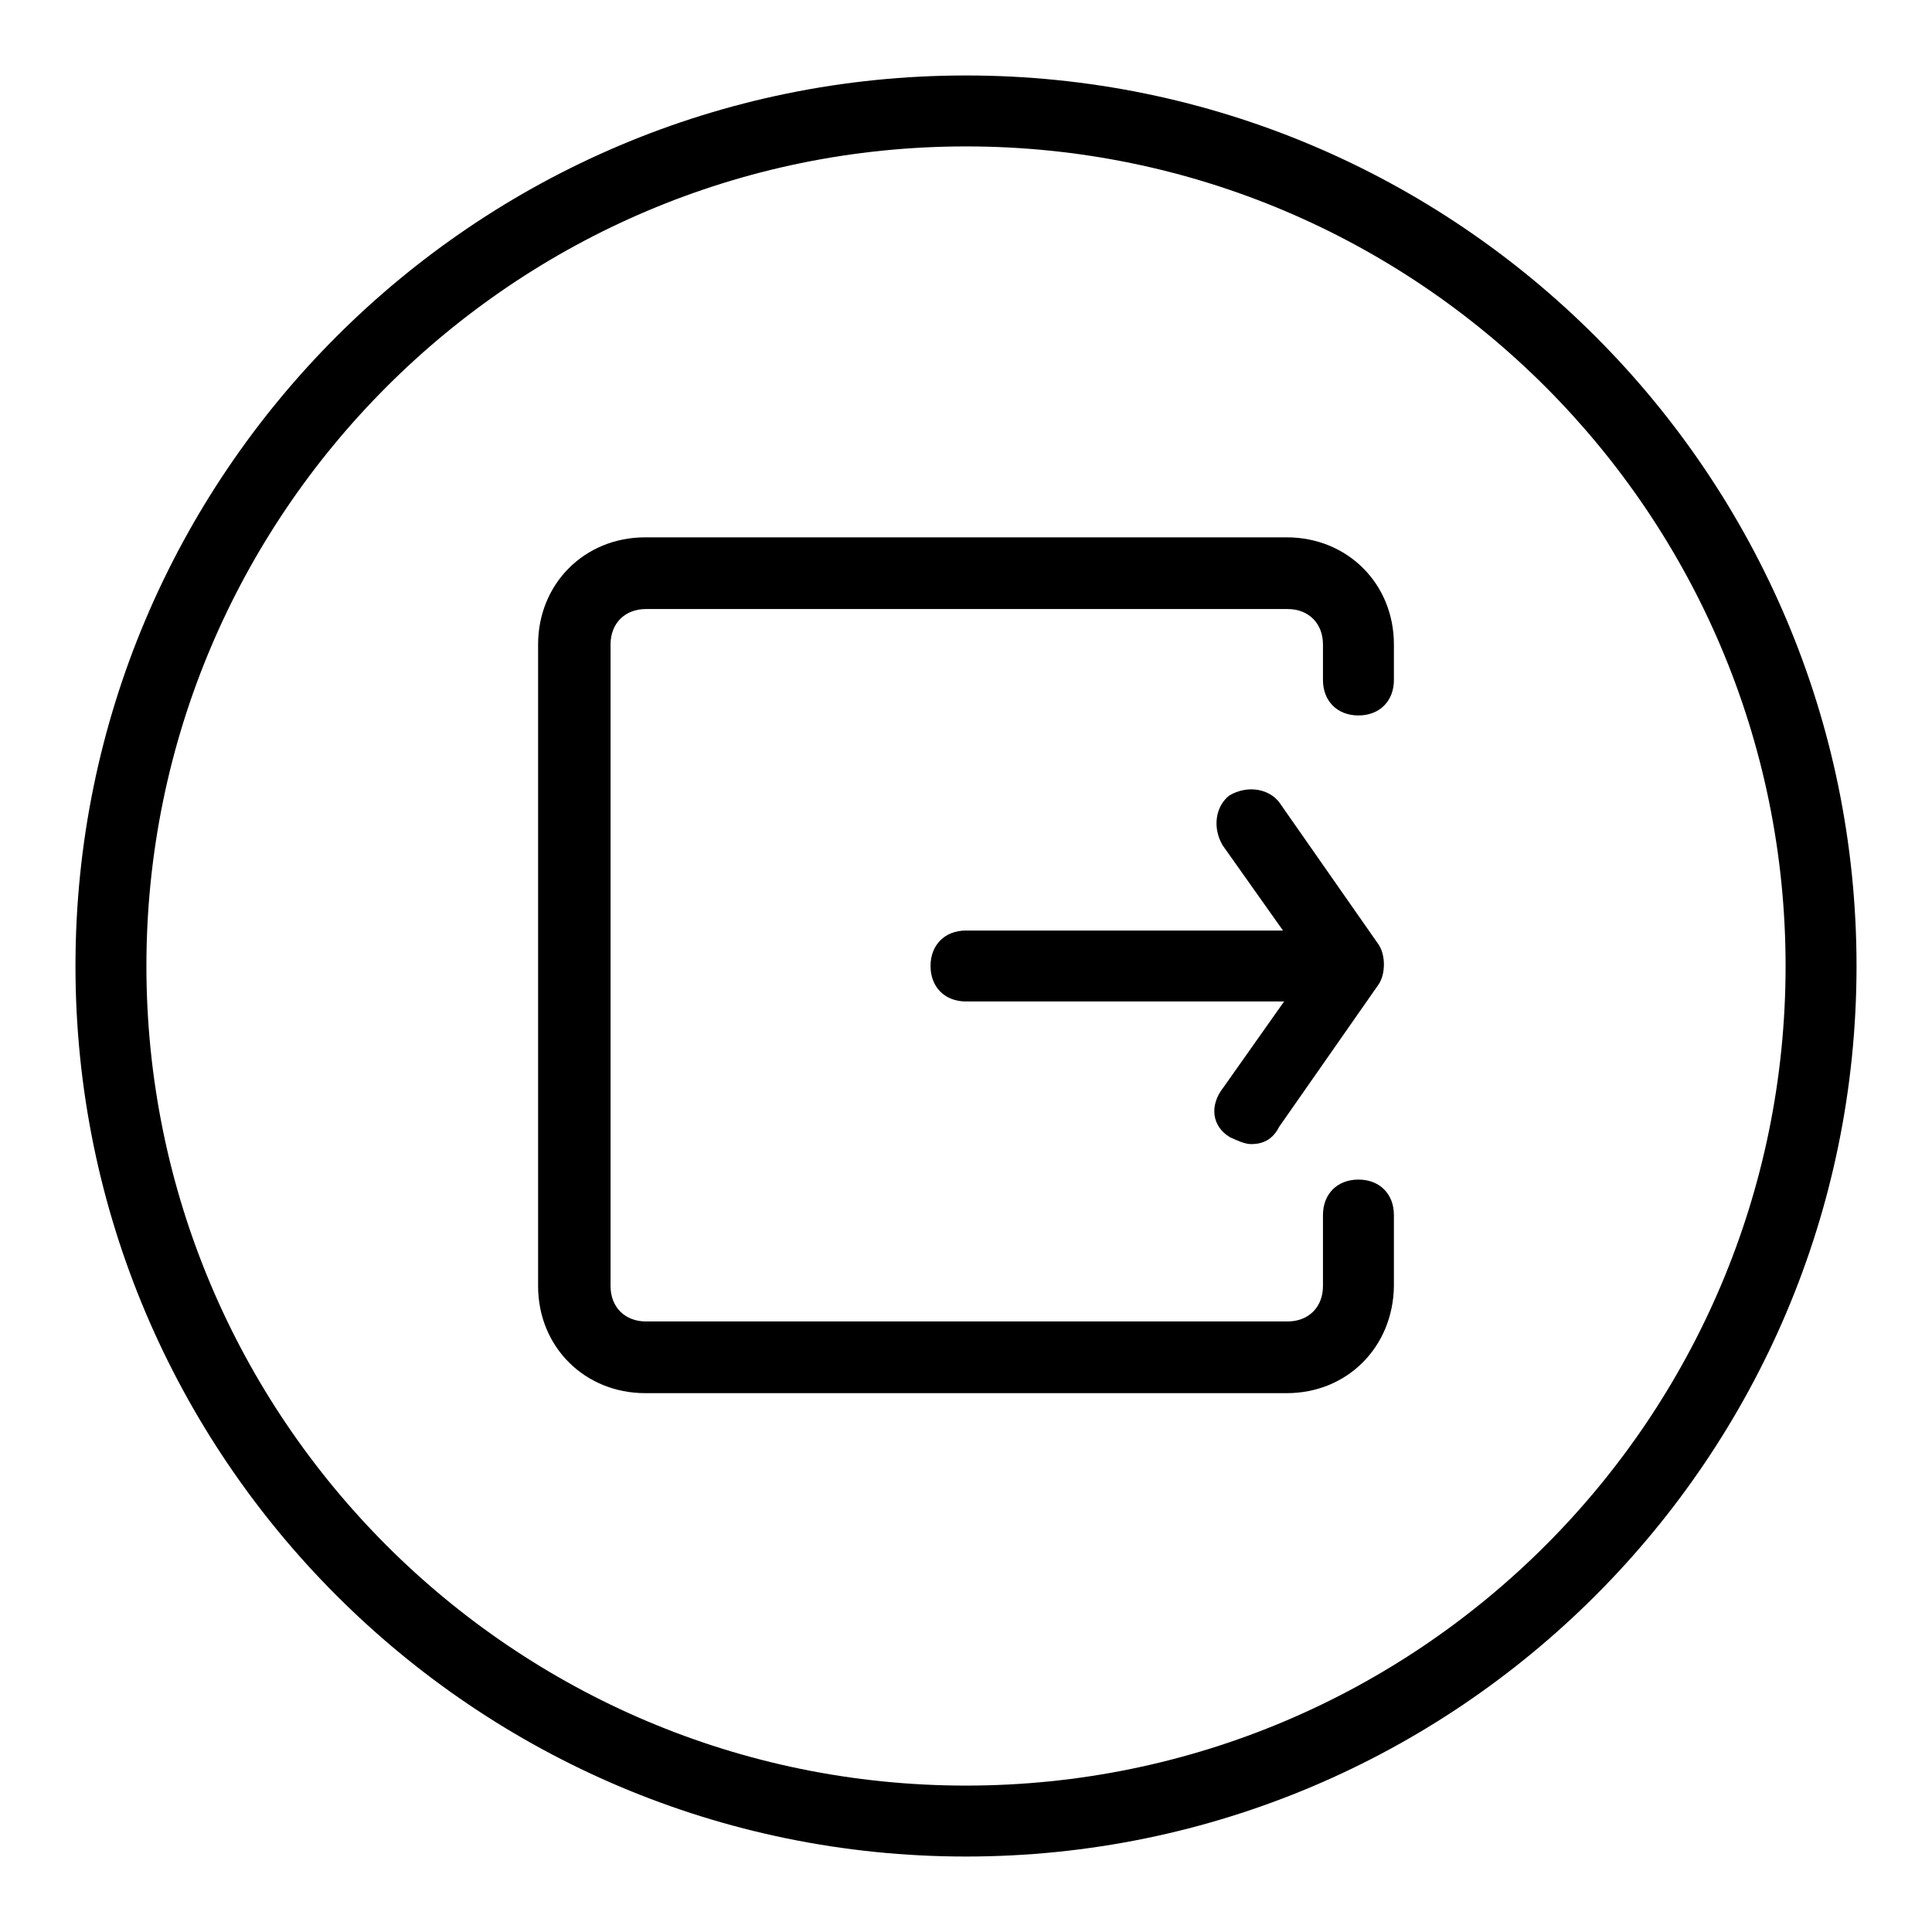
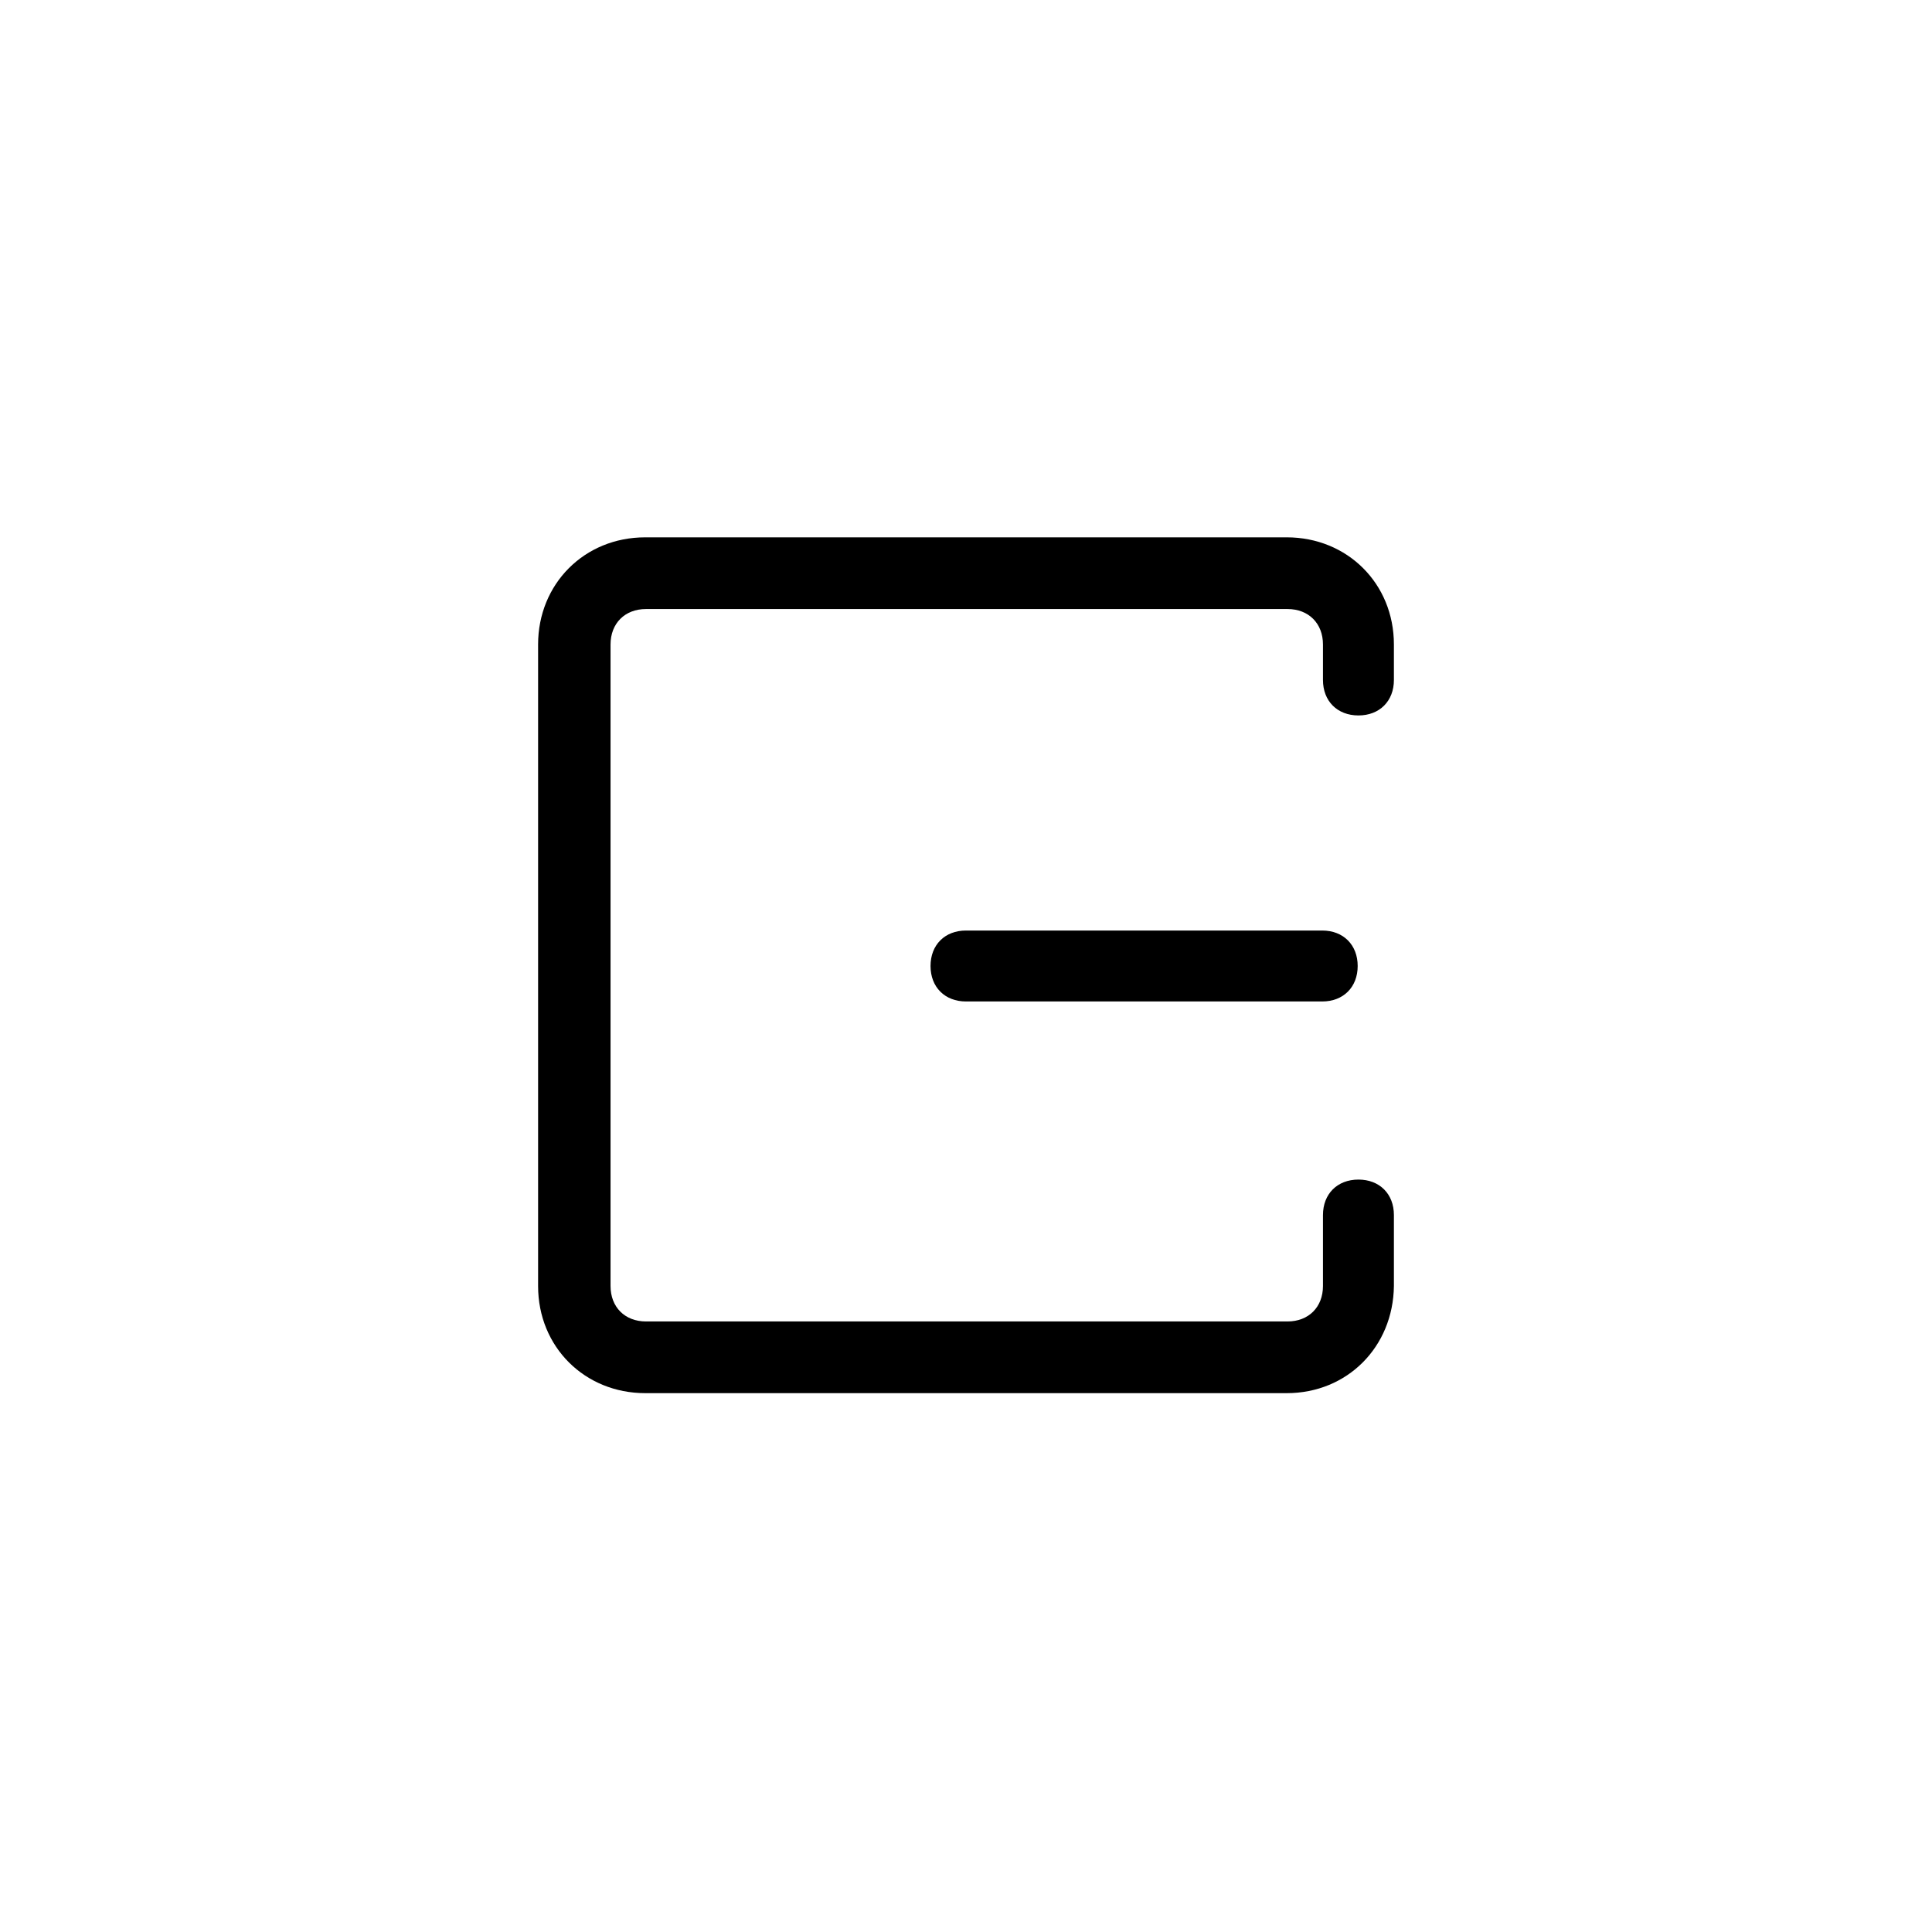
<svg xmlns="http://www.w3.org/2000/svg" version="1.1" x="0px" y="0px" viewBox="0 0 256 256" enable-background="new 0 0 256 256" xml:space="preserve">
  <g>
    <g>
-       <path fill="#000000" d="M165.8,151.6c-0.9,0-1.9-0.5-2.8-0.9c-2.4-1.4-2.8-4.2-0.9-6.6l11.3-16L162,112c-1.4-2.4-0.9-5.2,0.9-6.6c2.4-1.4,5.2-0.9,6.6,0.9l13.2,18.9c0.9,1.4,0.9,3.8,0,5.2l-13.2,18.9C168.6,151.1,167.2,151.6,165.8,151.6z" />
      <path fill="#000000" d="M175.2,132.7H128c-2.8,0-4.7-1.9-4.7-4.7s1.9-4.7,4.7-4.7h47.2c2.8,0,4.7,1.9,4.7,4.7S178,132.7,175.2,132.7z" />
      <path fill="#000000" d="M170.5,184.6h-85c-8,0-14.2-6.1-14.2-14.2v-85c0-8,6.1-14.2,14.2-14.2h85c8,0,14.2,6.1,14.2,14.2v4.7c0,2.8-1.9,4.7-4.7,4.7s-4.7-1.9-4.7-4.7v-4.7c0-2.8-1.9-4.7-4.7-4.7h-85c-2.8,0-4.7,1.9-4.7,4.7v85c0,2.8,1.9,4.7,4.7,4.7h85c2.8,0,4.7-1.9,4.7-4.7V161c0-2.8,1.9-4.7,4.7-4.7s4.7,1.9,4.7,4.7v9.4C184.6,178.5,178.5,184.6,170.5,184.6z" />
-       <path fill="#000000" d="M128,246c-65.1,0-118-52.9-118-118C10,62.9,62.9,10,128,10c65.1,0,118,52.9,118,118C246,193.1,193.1,246,128,246z M128,19.4C68.1,19.4,19.4,68.1,19.4,128c0,59.9,48.6,108.6,108.6,108.6c59.9,0,108.6-48.6,108.6-108.6C236.6,68.1,187.9,19.4,128,19.4z" />
    </g>
  </g>
</svg>